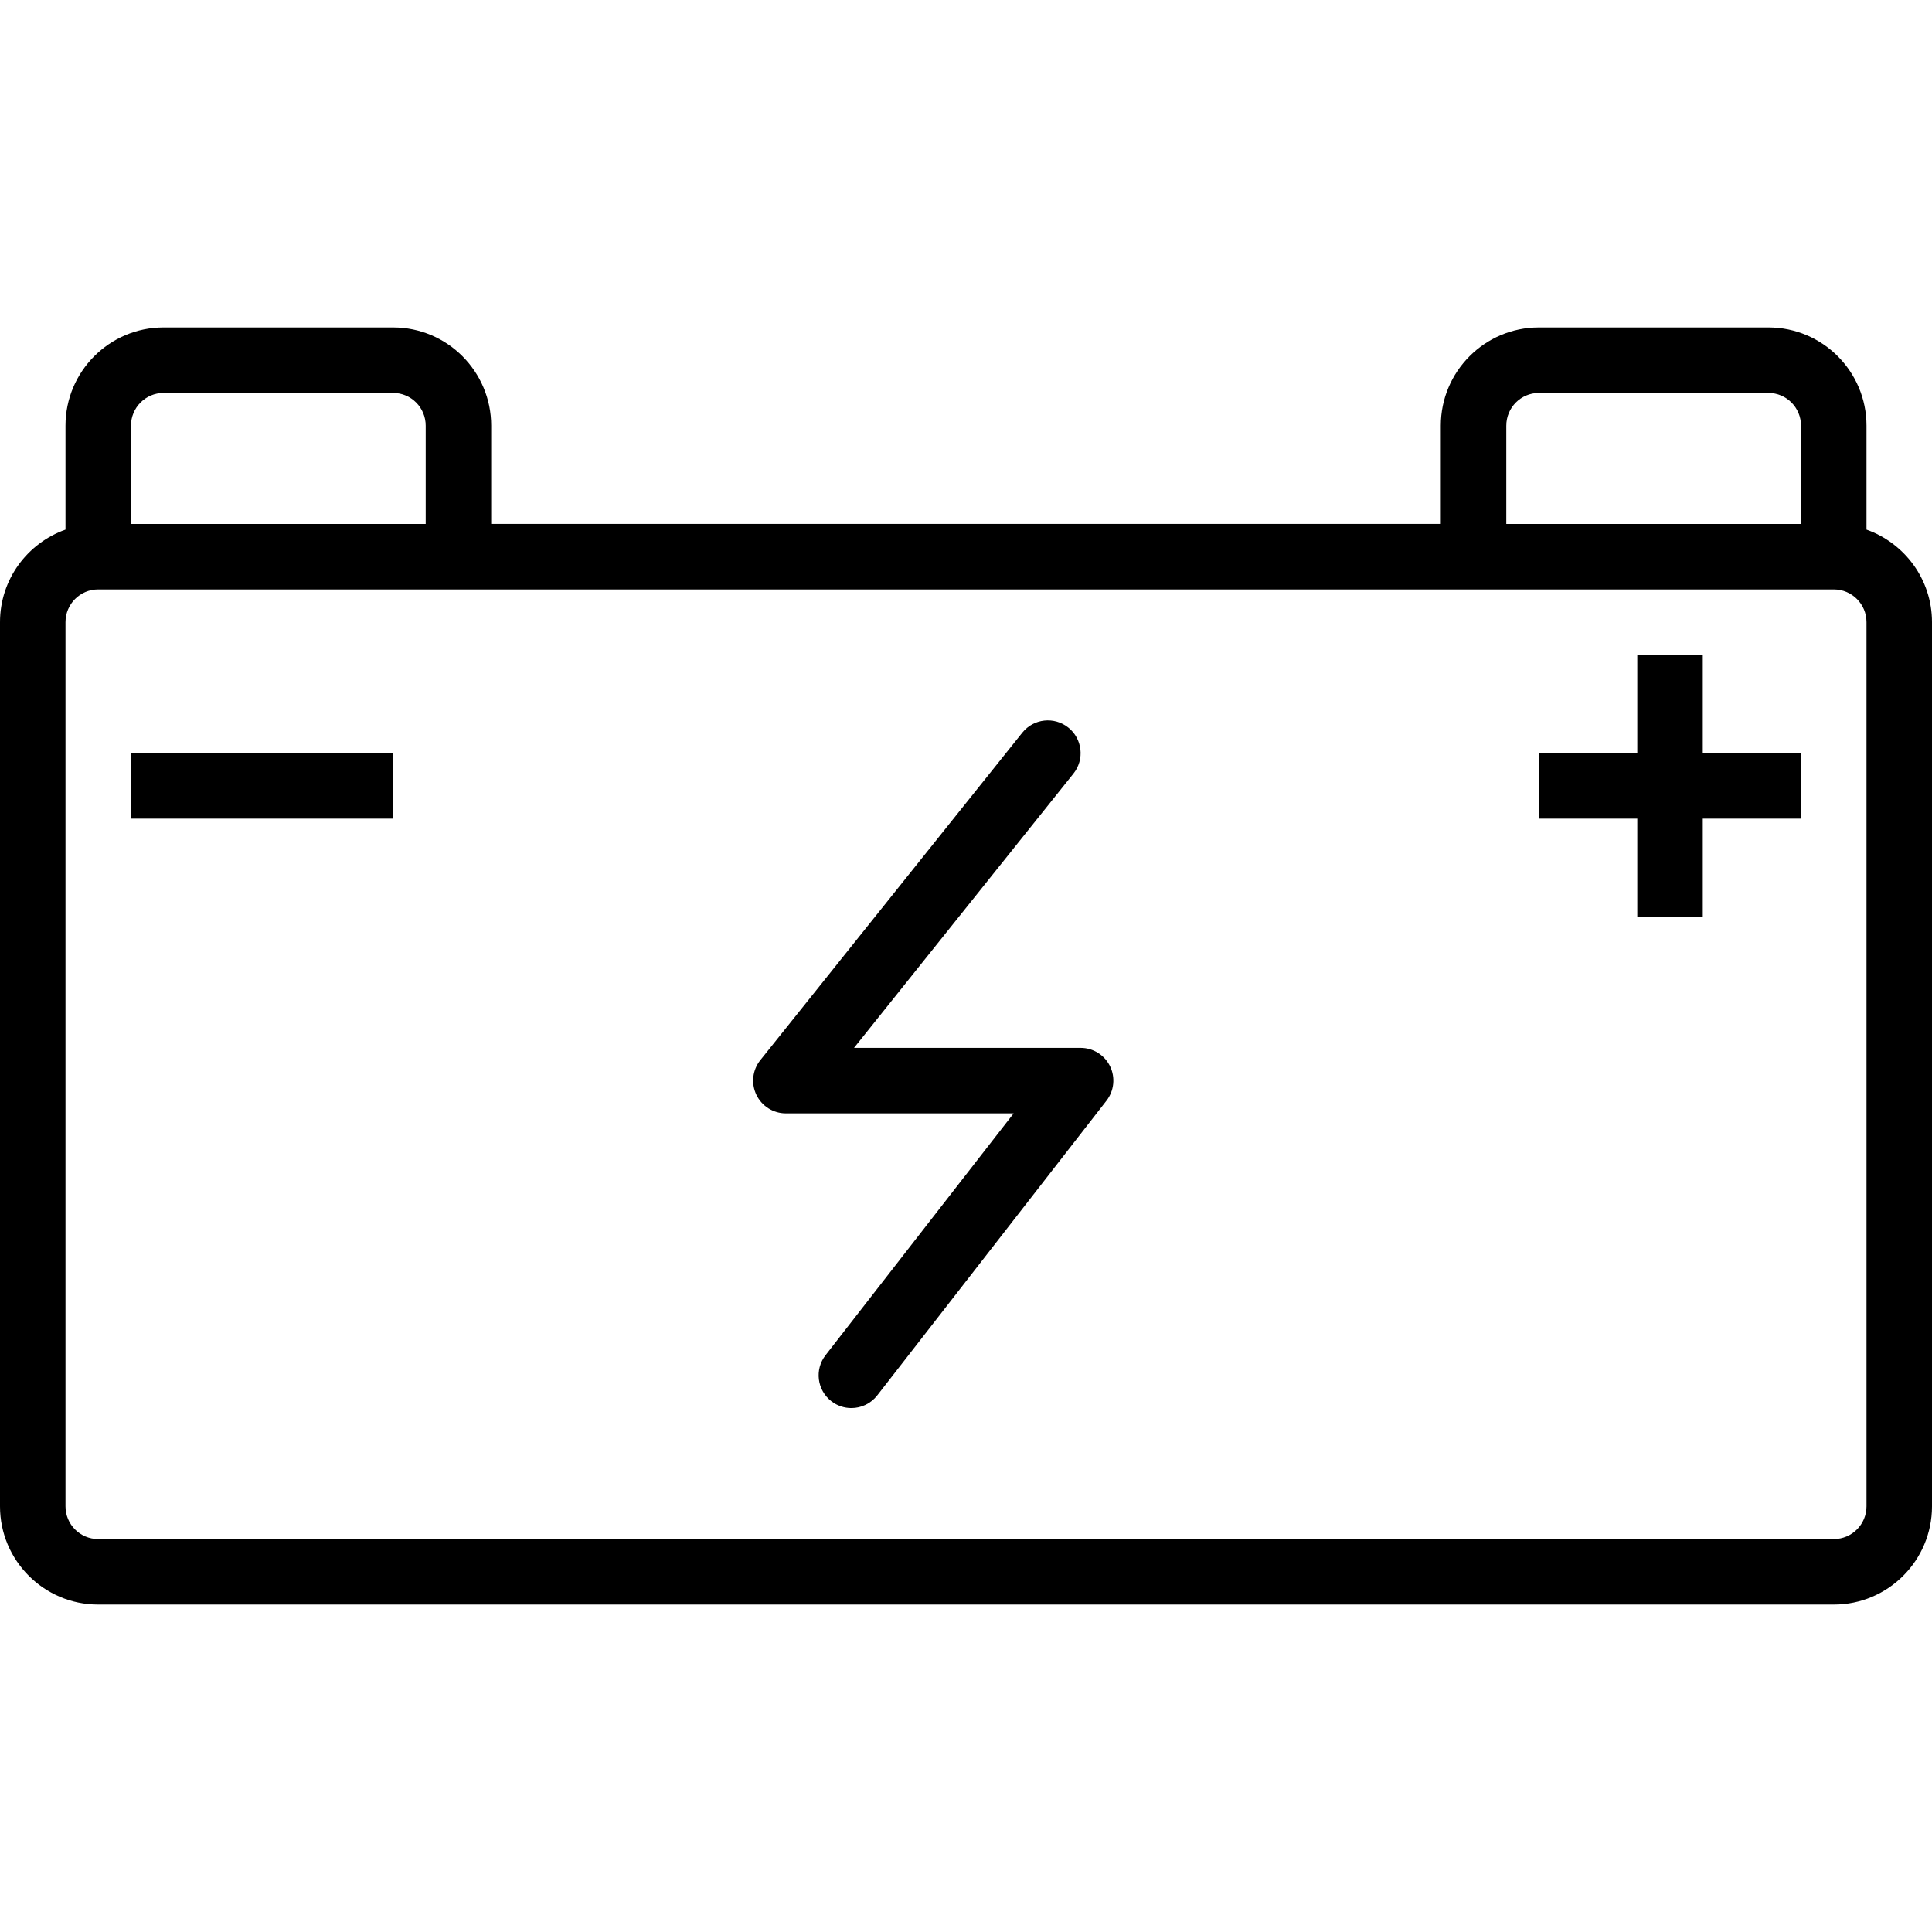
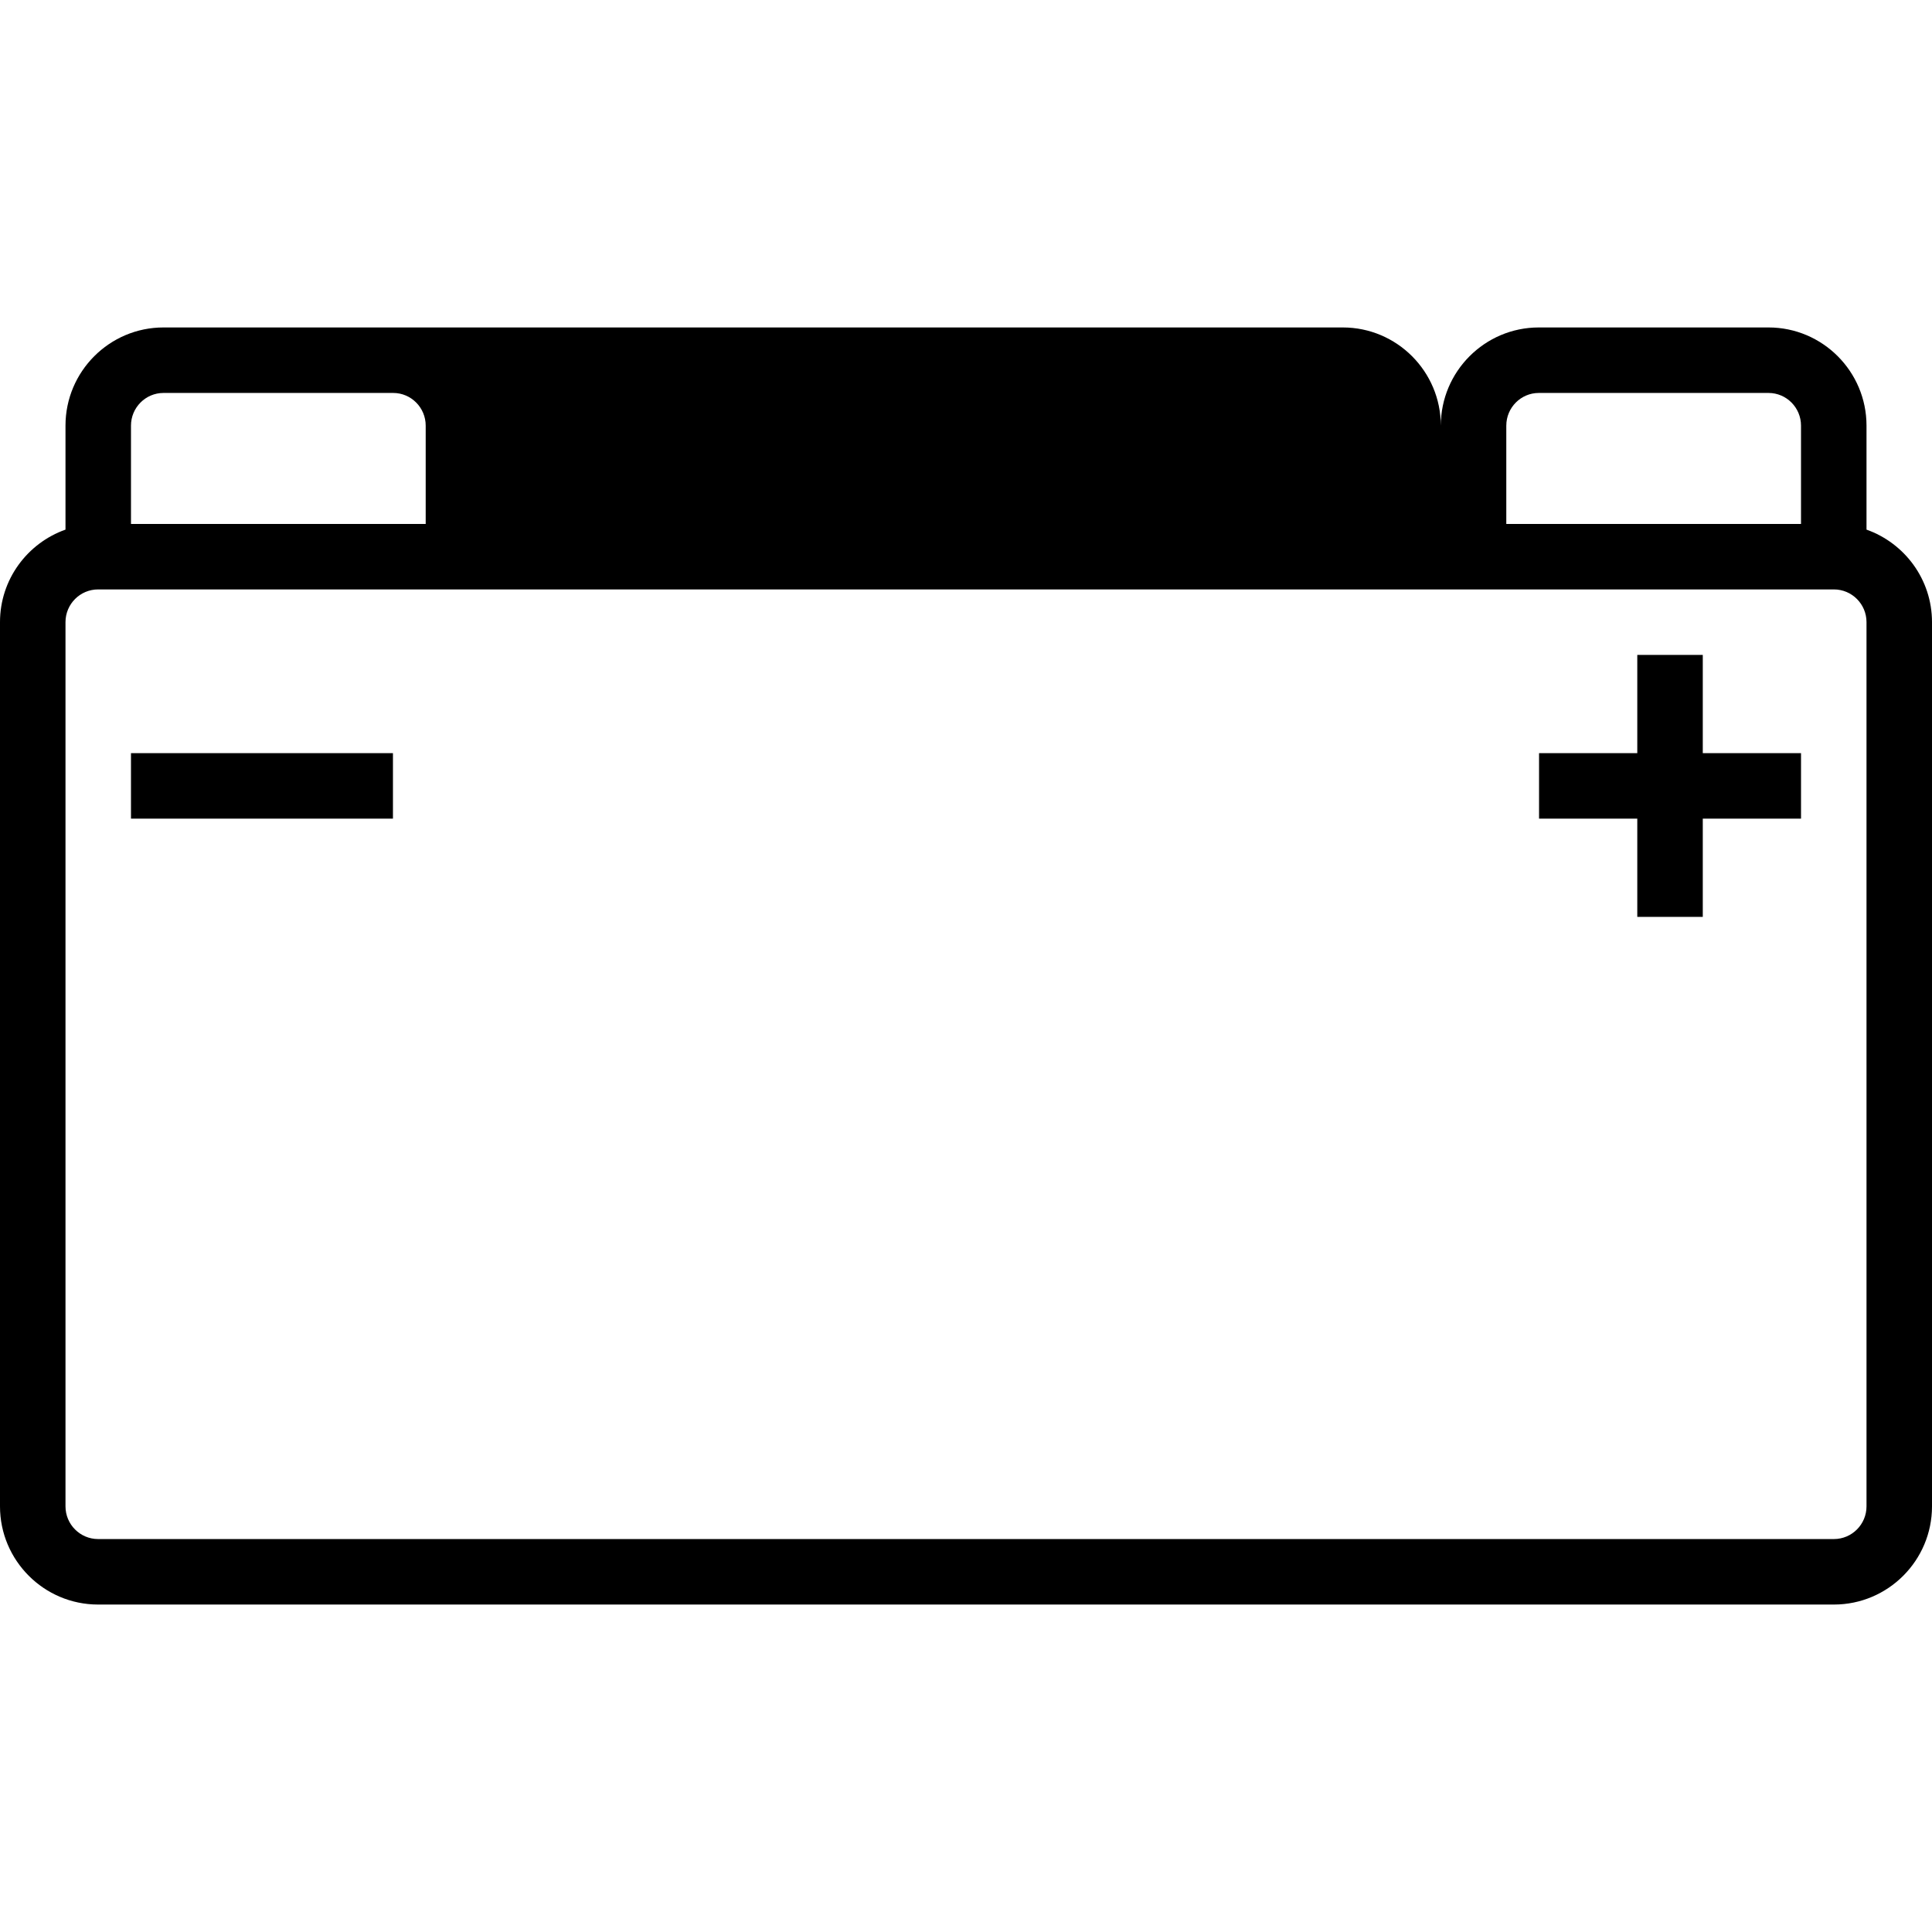
<svg xmlns="http://www.w3.org/2000/svg" version="1.1" id="Layer_1" x="0px" y="0px" viewBox="0 0 512 512" style="enable-background:new 0 0 512 512;" xml:space="preserve">
  <g>
    <g>
-       <path d="M494.644,140.355v-27.56c0-14.345-11.648-26.016-25.965-26.016h-60.884c-14.317,0-25.965,11.671-25.965,26.016v26.052    H130.169v-26.052c0-14.345-11.648-26.016-25.965-26.016H43.321c-14.317,0-25.965,11.671-25.965,26.016v27.56    C7.263,143.931,0,153.553,0,164.867v234.336c0,14.346,11.66,26.018,25.993,26.018h460.015c14.333,0,25.993-11.672,25.993-26.018    V164.867C512,153.553,504.737,143.931,494.644,140.355z M399.186,112.796c0-4.775,3.862-8.66,8.609-8.66h60.883    c4.747,0,8.609,3.884,8.609,8.66v26.052h-78.102V112.796z M34.712,112.796c0-4.775,3.862-8.66,8.609-8.66h60.884    c4.747,0,8.609,3.884,8.609,8.66v26.052H34.712V112.796z M494.644,399.202c0,4.777-3.874,8.662-8.637,8.662H25.993    c-4.763,0-8.637-3.886-8.637-8.662V164.867c0-4.777,3.874-8.663,8.637-8.663h0.041h95.458h269.017h95.458h0.041    c4.763,0,8.637,3.887,8.637,8.663V399.202z" />
+       <path d="M494.644,140.355v-27.56c0-14.345-11.648-26.016-25.965-26.016h-60.884c-14.317,0-25.965,11.671-25.965,26.016v26.052    v-26.052c0-14.345-11.648-26.016-25.965-26.016H43.321c-14.317,0-25.965,11.671-25.965,26.016v27.56    C7.263,143.931,0,153.553,0,164.867v234.336c0,14.346,11.66,26.018,25.993,26.018h460.015c14.333,0,25.993-11.672,25.993-26.018    V164.867C512,153.553,504.737,143.931,494.644,140.355z M399.186,112.796c0-4.775,3.862-8.66,8.609-8.66h60.883    c4.747,0,8.609,3.884,8.609,8.66v26.052h-78.102V112.796z M34.712,112.796c0-4.775,3.862-8.66,8.609-8.66h60.884    c4.747,0,8.609,3.884,8.609,8.66v26.052H34.712V112.796z M494.644,399.202c0,4.777-3.874,8.662-8.637,8.662H25.993    c-4.763,0-8.637-3.886-8.637-8.662V164.867c0-4.777,3.874-8.663,8.637-8.663h0.041h95.458h269.017h95.458h0.041    c4.763,0,8.637,3.887,8.637,8.663V399.202z" />
    </g>
  </g>
  <g>
    <g>
-       <path d="M294.169,282.56c-1.457-2.978-4.481-4.865-7.796-4.865h-60.047l58.145-72.68c2.994-3.743,2.387-9.204-1.355-12.198    c-3.743-2.993-9.203-2.387-12.198,1.355l-69.424,86.78c-2.084,2.605-2.49,6.174-1.044,9.181c1.445,3.007,4.485,4.919,7.821,4.919    h60.358l-49.852,64.096c-2.943,3.783-2.262,9.235,1.522,12.177c1.584,1.232,3.459,1.828,5.321,1.828    c2.586,0,5.146-1.15,6.856-3.351l60.746-78.102C295.258,289.085,295.625,285.537,294.169,282.56z" />
-     </g>
+       </g>
  </g>
  <g>
    <g>
      <polygon points="451.254,199.593 451.254,173.559 433.898,173.559 433.898,199.593 407.864,199.593 407.864,216.949     433.898,216.949 433.898,242.983 451.254,242.983 451.254,216.949 477.288,216.949 477.288,199.593   " />
    </g>
  </g>
  <g>
    <g>
      <rect x="34.712" y="199.593" width="69.424" height="17.356" />
    </g>
  </g>
  <g>
</g>
  <g>
</g>
  <g>
</g>
  <g>
</g>
  <g>
</g>
  <g>
</g>
  <g>
</g>
  <g>
</g>
  <g>
</g>
  <g>
</g>
  <g>
</g>
  <g>
</g>
  <g>
</g>
  <g>
</g>
  <g>
</g>
</svg>